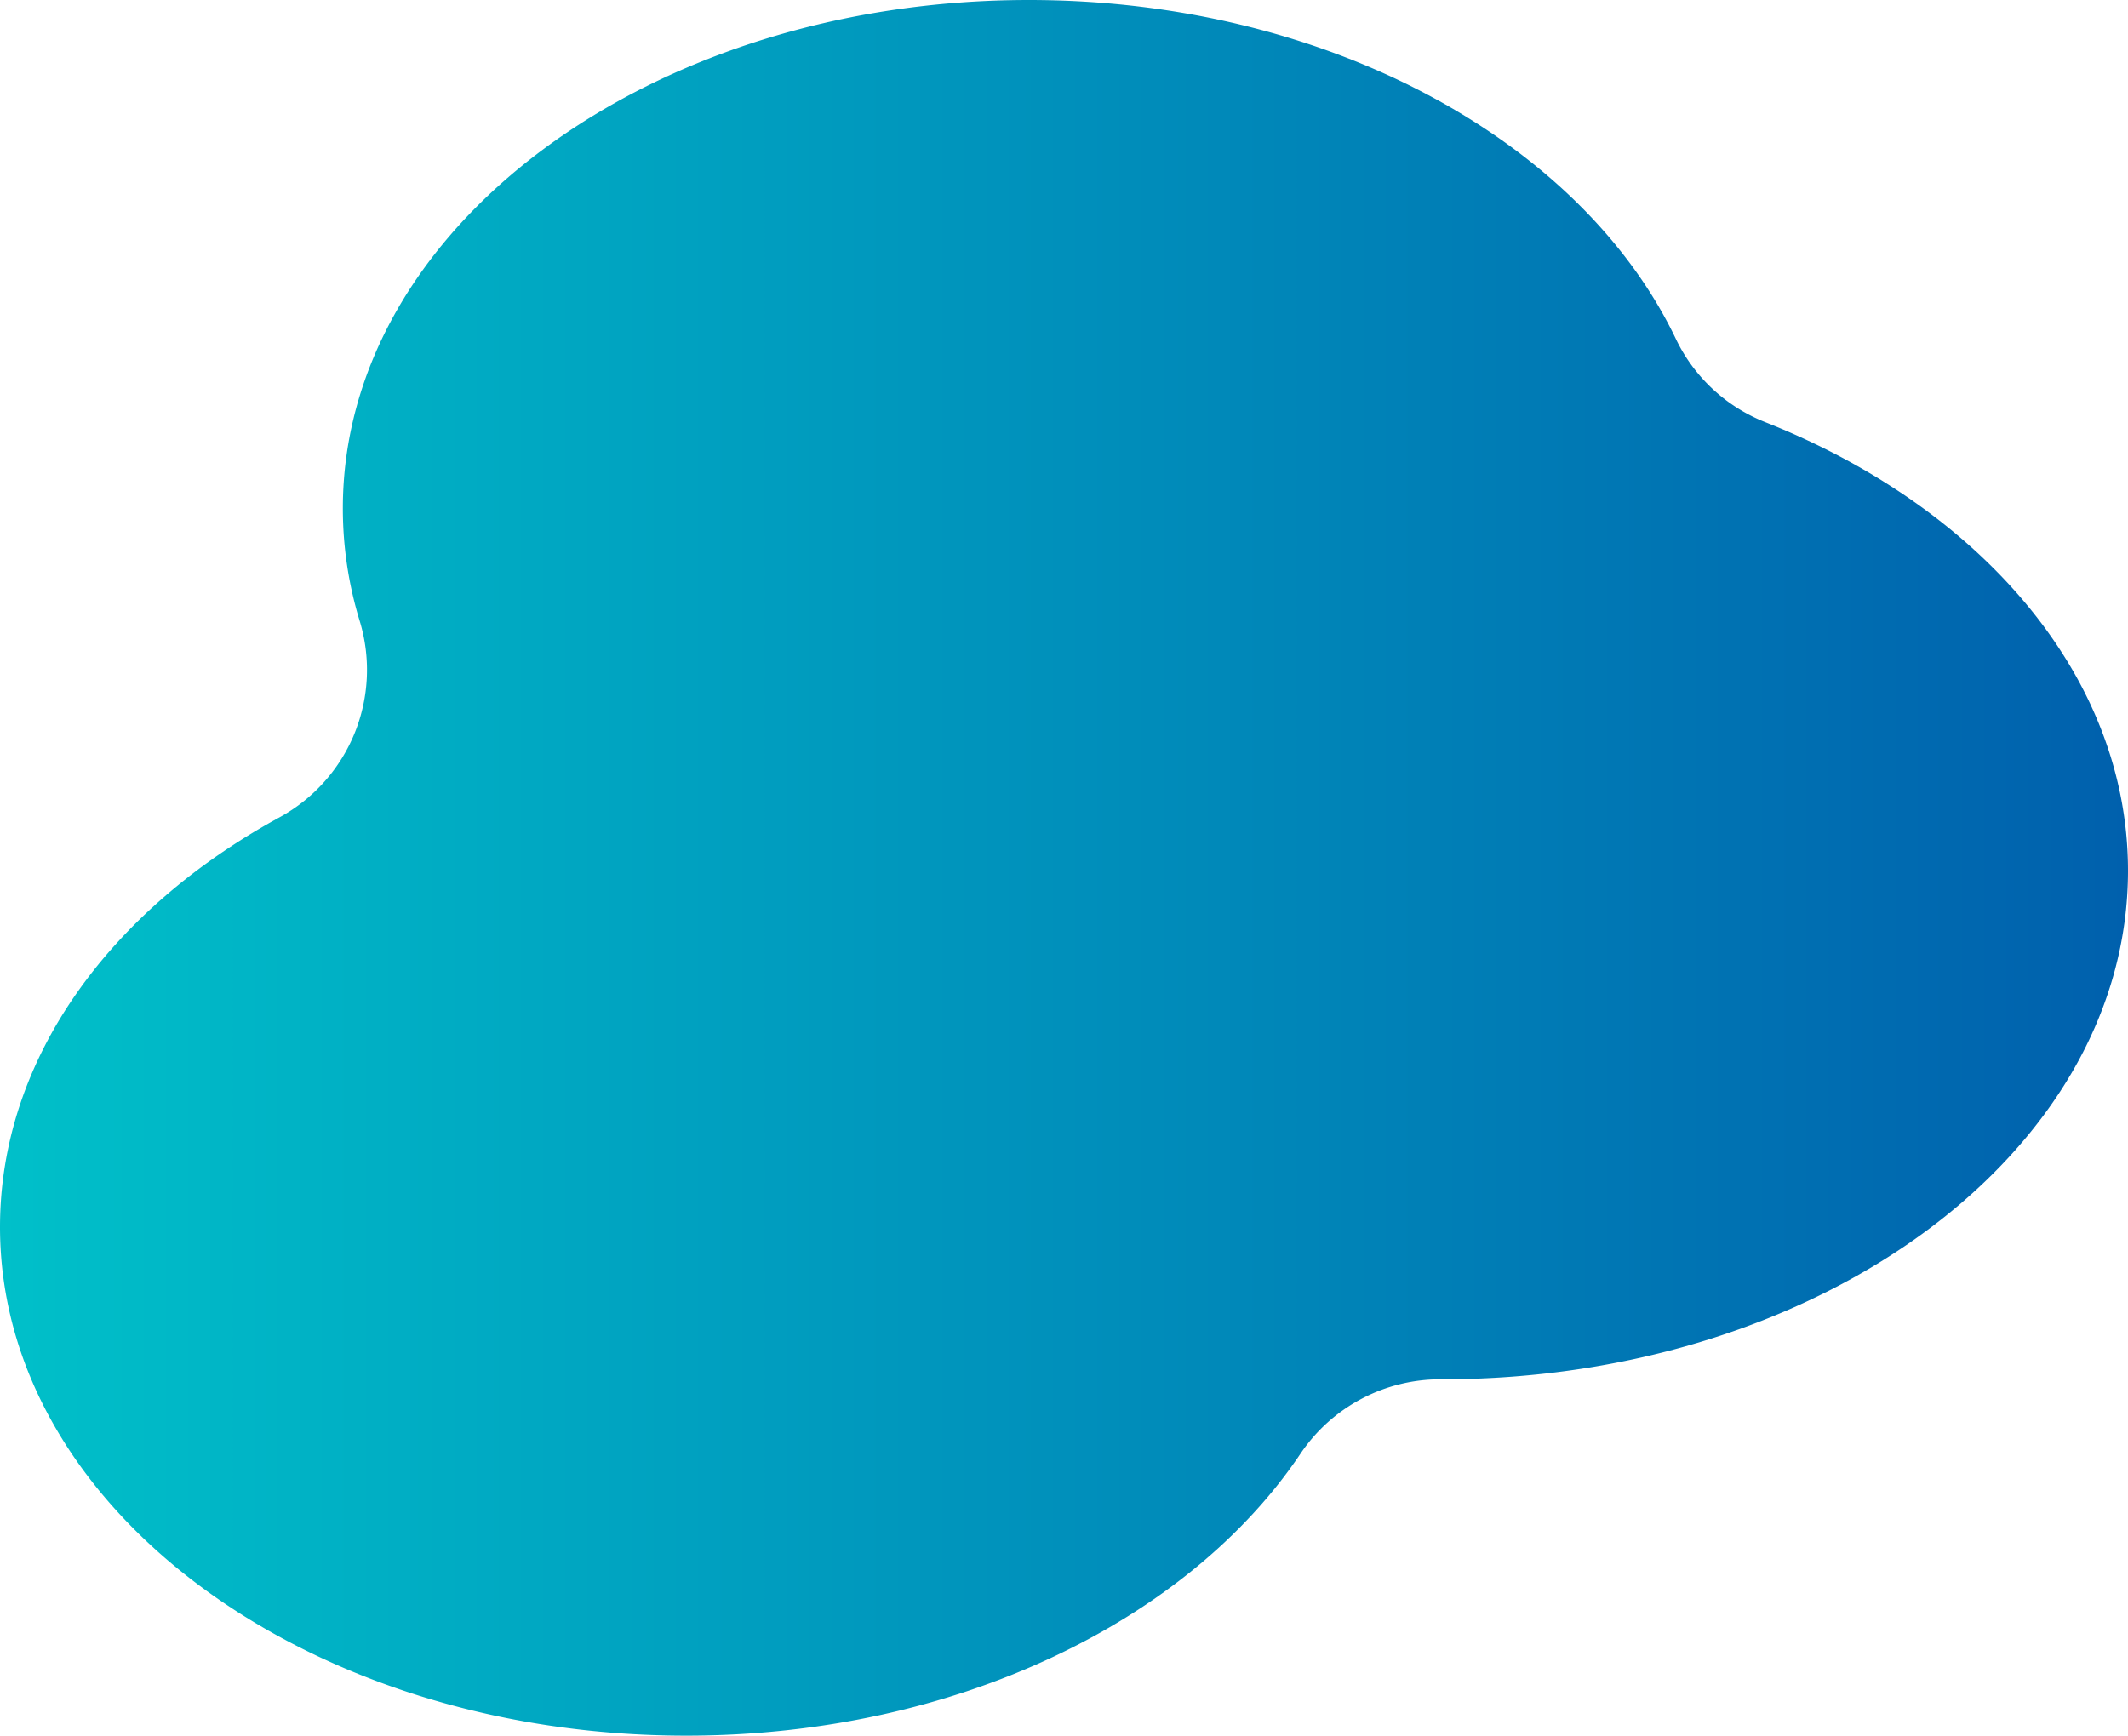
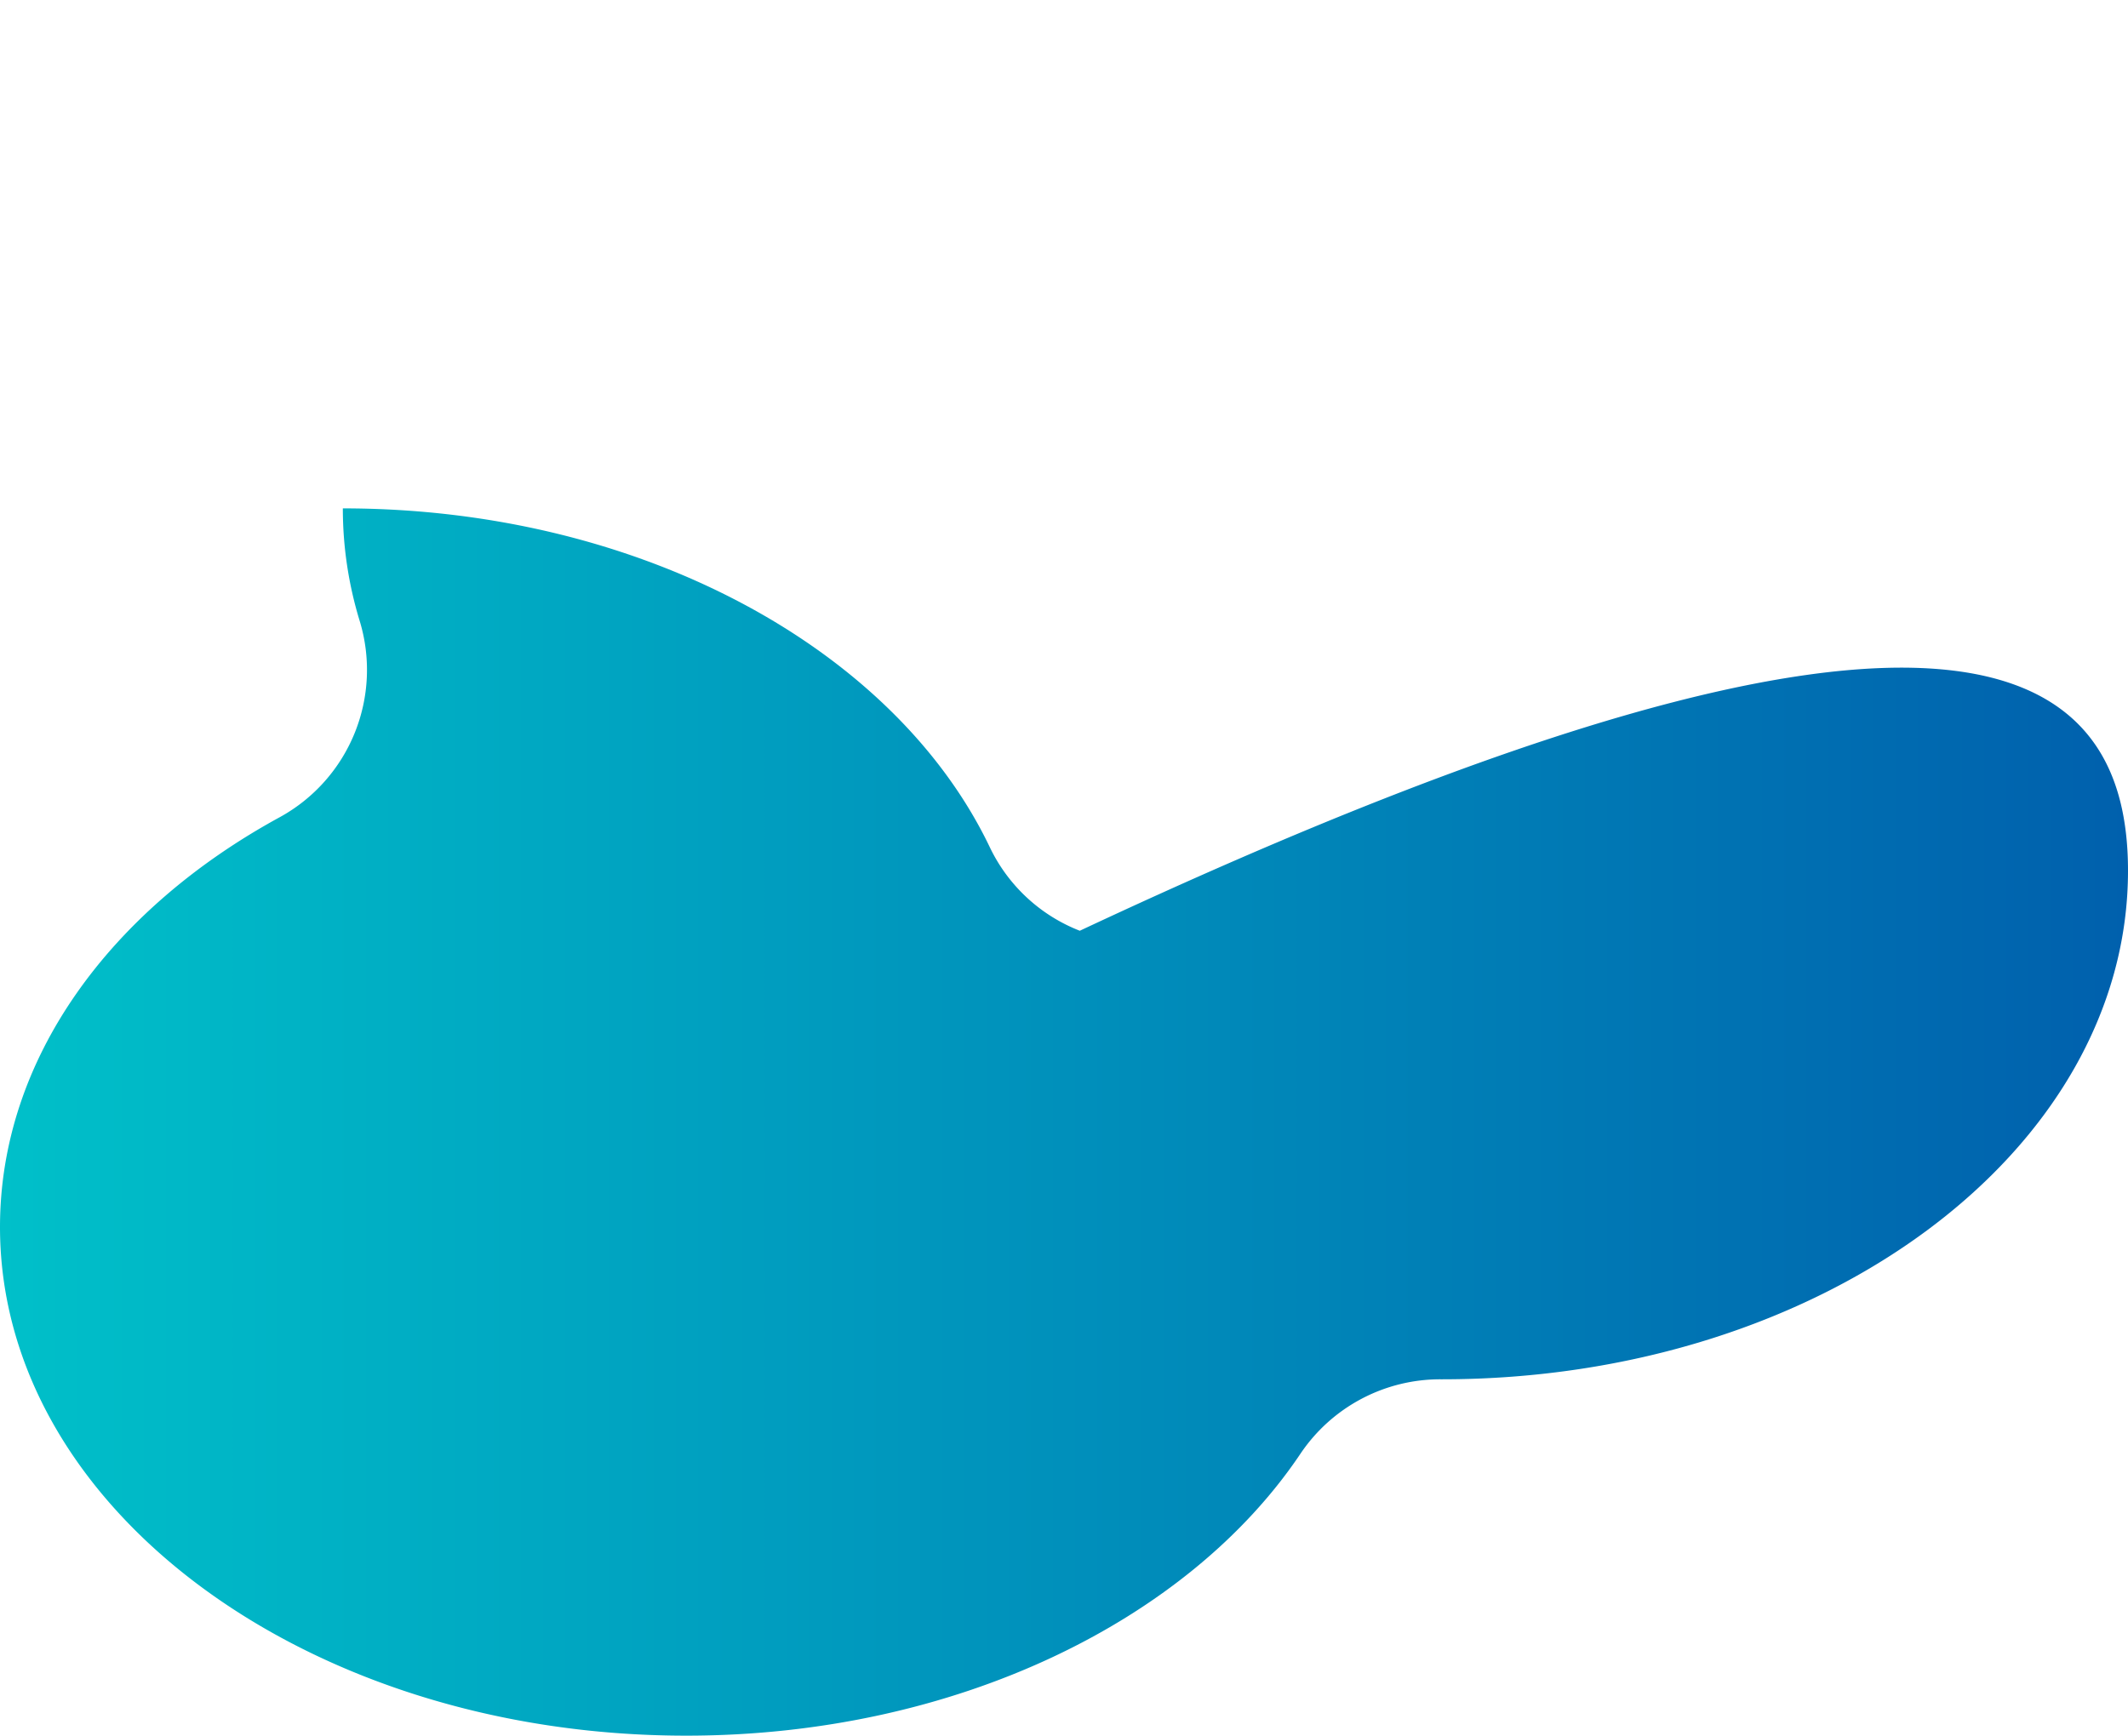
<svg xmlns="http://www.w3.org/2000/svg" viewBox="0 0 601.65 490.85">
  <defs>
    <style>.cls-1{fill:url(#linear-gradient);}</style>
    <linearGradient id="linear-gradient" y1="245.43" x2="601.65" y2="245.43" gradientUnits="userSpaceOnUse">
      <stop offset="0" stop-color="#00c0c9" />
      <stop offset="1" stop-color="#0060ad" />
    </linearGradient>
  </defs>
  <g id="Layer_2" data-name="Layer 2">
    <g id="Layer_1-2" data-name="Layer 1">
-       <path class="cls-1" d="M601.65,246.24c0,79.43-86.84,143.83-193.95,143.83h-.29a47.61,47.61,0,0,0-39.7,21C336,458.35,270.08,490.85,194,490.85,86.84,490.85,0,426.47,0,347c0-47.57,31.15-89.75,79.16-115.93a47.51,47.51,0,0,0,22.47-55.68,108.75,108.75,0,0,1-4.7-31.62C96.93,64.38,183.76,0,290.89,0c84.49,0,156.36,40.06,183,96a47.23,47.23,0,0,0,25.36,23.45C560.18,143.65,601.65,191.36,601.65,246.24Z" />
+       <path class="cls-1" d="M601.65,246.24c0,79.43-86.84,143.83-193.95,143.83h-.29a47.61,47.61,0,0,0-39.7,21C336,458.35,270.08,490.85,194,490.85,86.84,490.85,0,426.47,0,347c0-47.57,31.15-89.75,79.16-115.93a47.51,47.51,0,0,0,22.47-55.68,108.75,108.75,0,0,1-4.7-31.62c84.49,0,156.36,40.06,183,96a47.23,47.23,0,0,0,25.36,23.45C560.18,143.65,601.65,191.36,601.65,246.24Z" />
    </g>
  </g>
</svg>